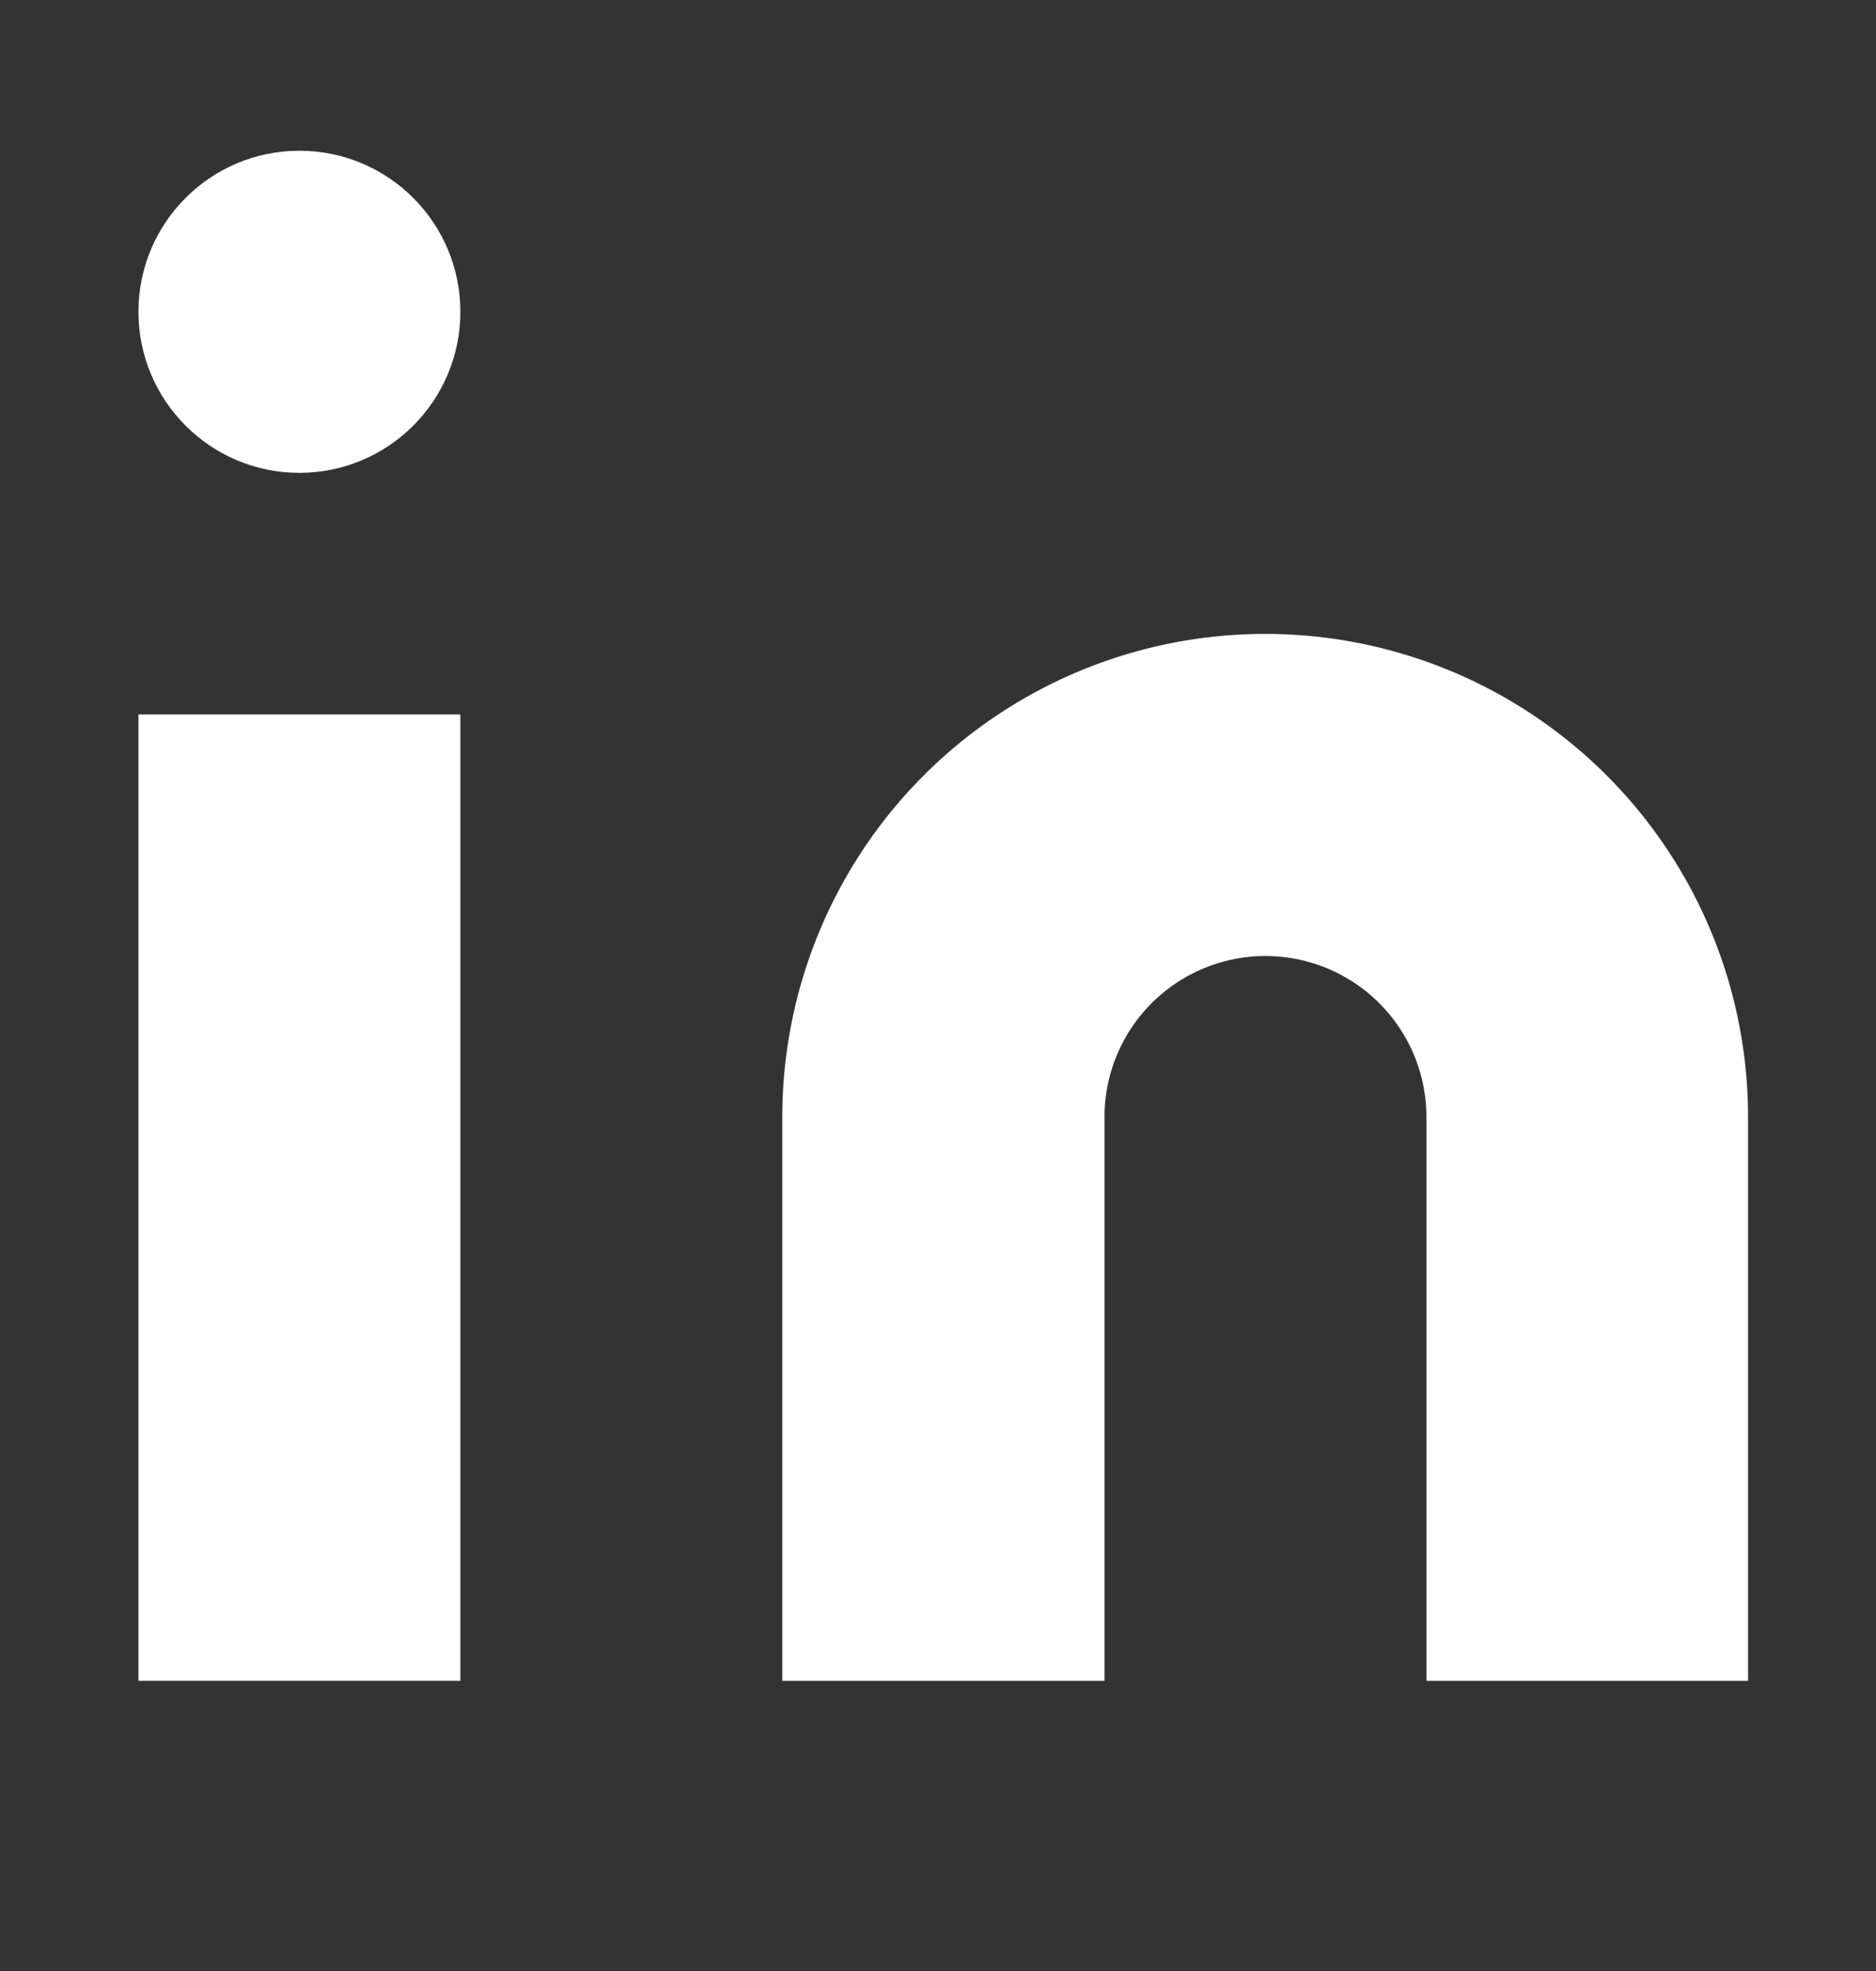
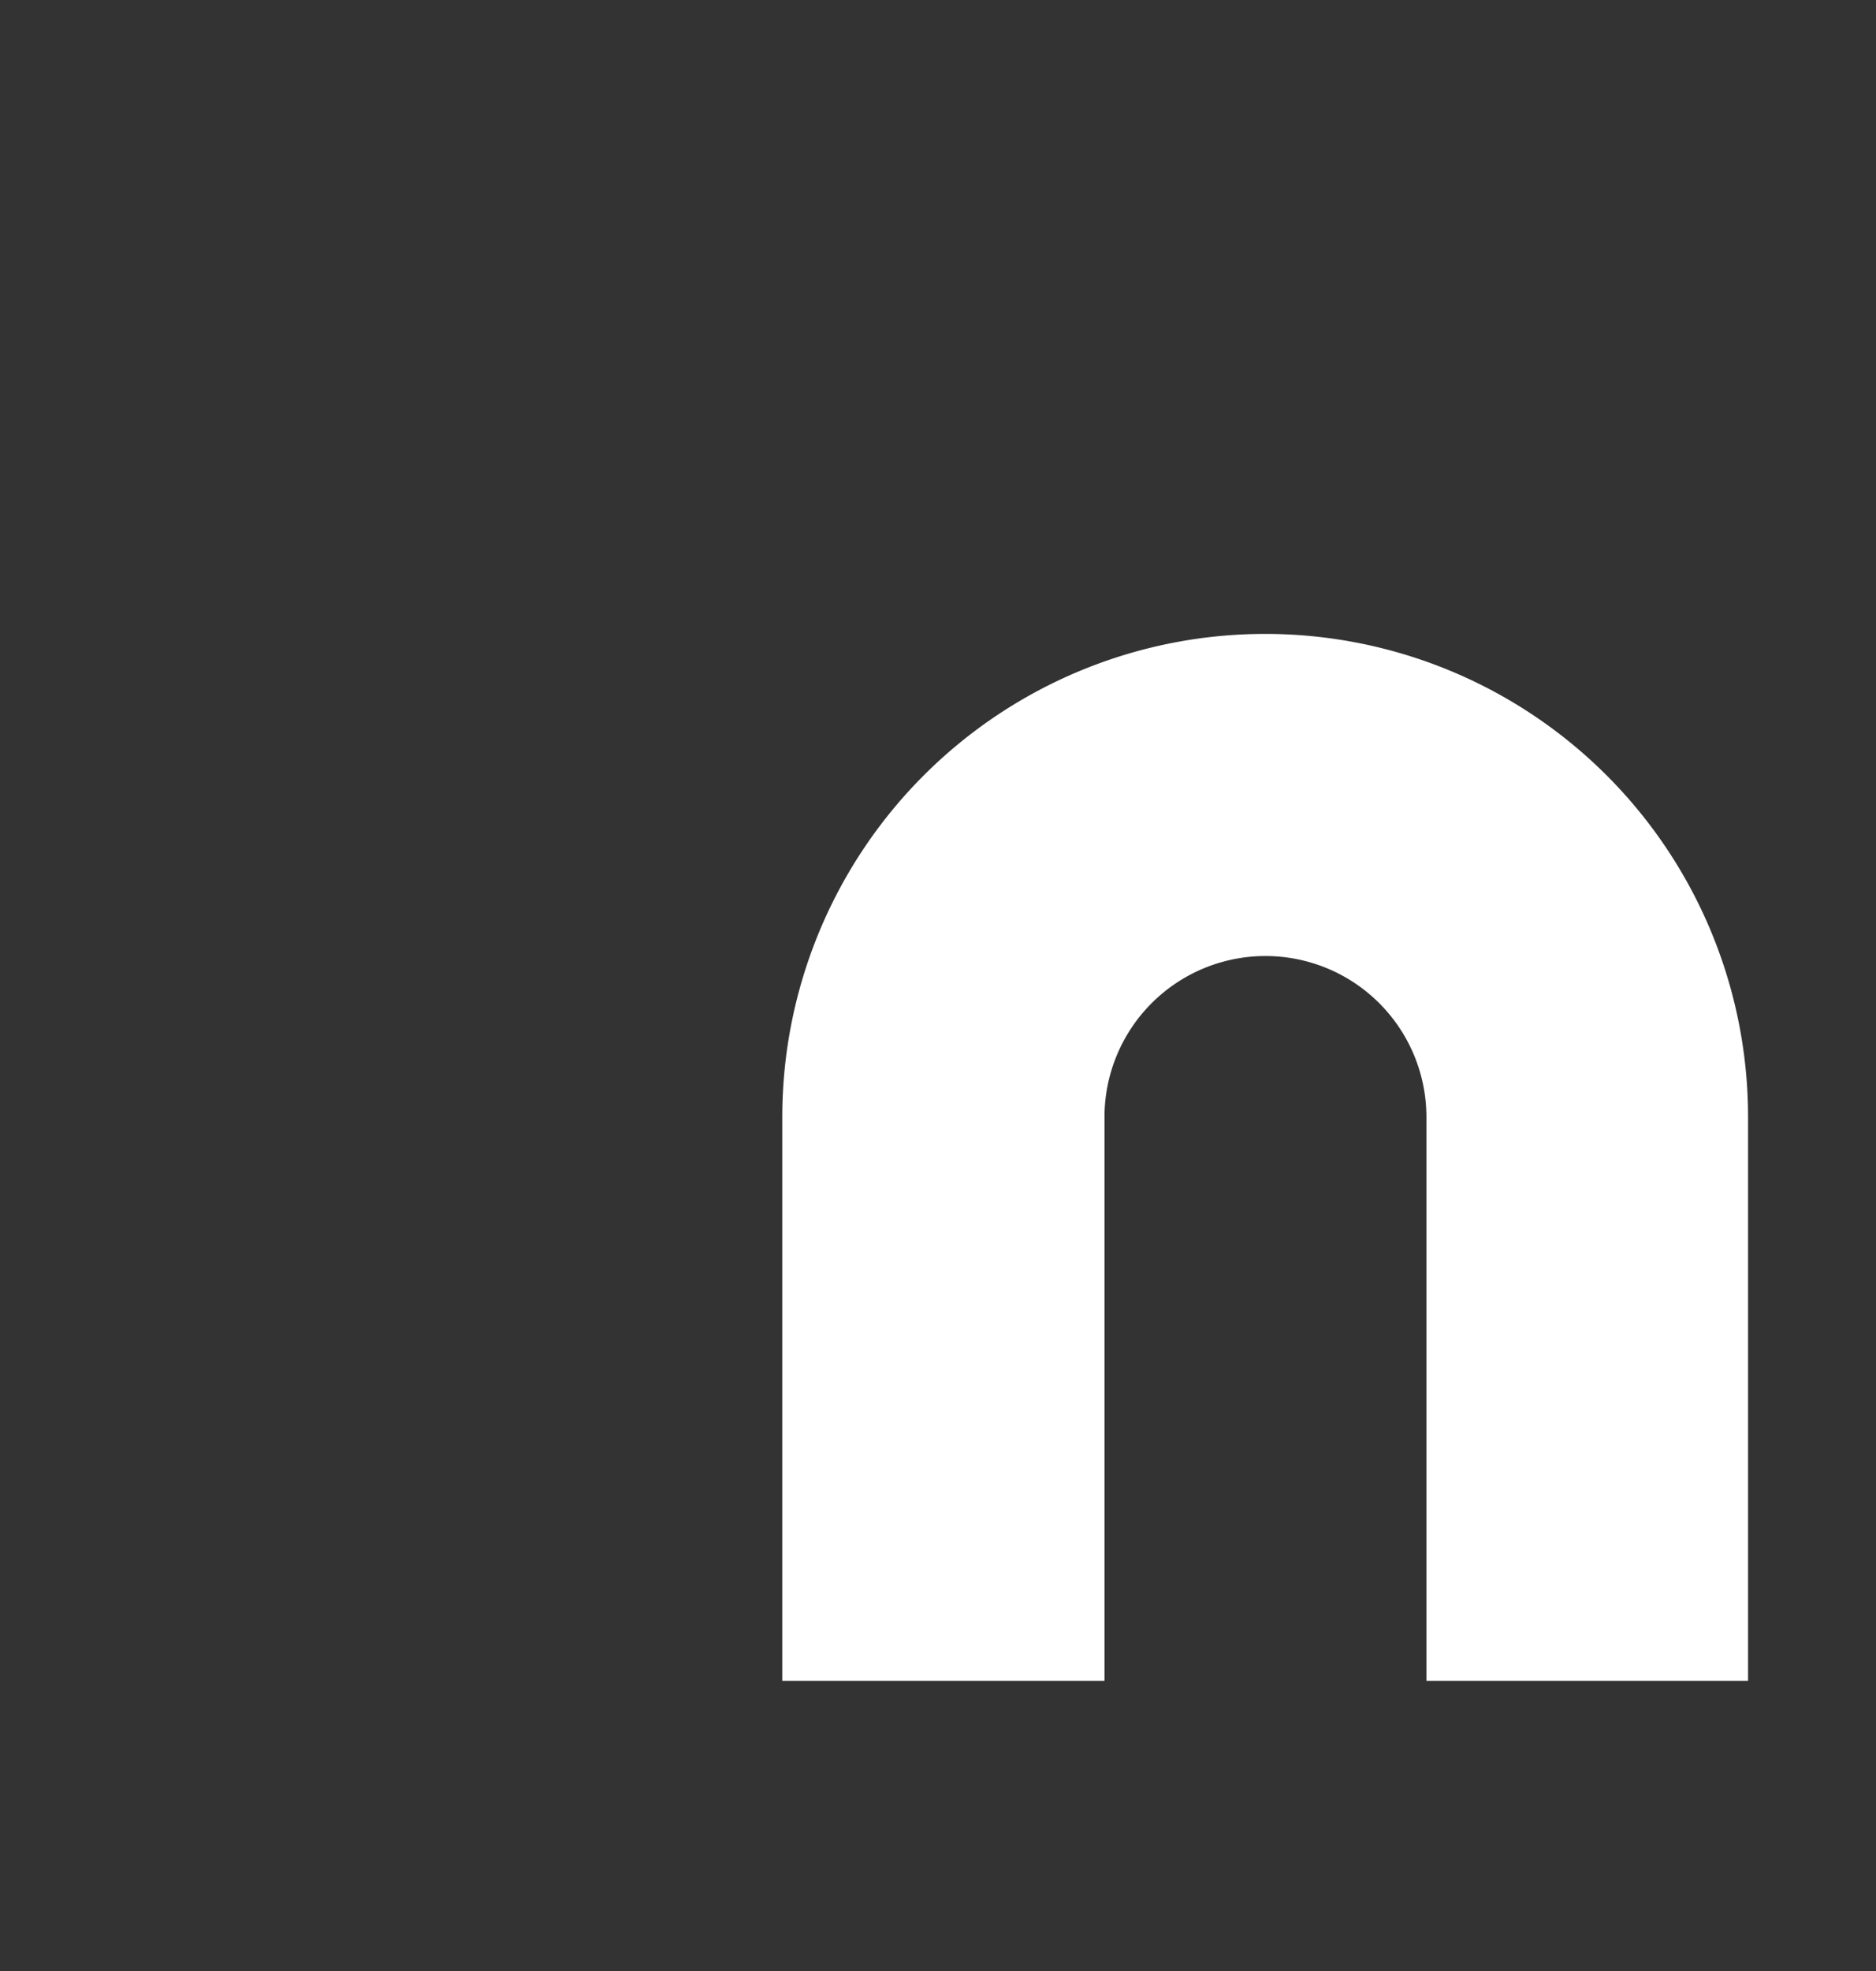
<svg xmlns="http://www.w3.org/2000/svg" id="Circle_Button_" data-name="Circle Button " width="20" height="21" viewBox="0 0 20 21">
  <rect x="0" y="0" width="20" height="21" fill="#333333" stroke="none" />
  <g id="Icon_" data-name="Icon ">
-     <rect id="Area_ICON:feather_linkedin_SIZE:MEDIUM_STATE:DEFAULT_STYLE:STYLE3_" data-name="Area [ICON:feather/linkedin][SIZE:MEDIUM][STATE:DEFAULT][STYLE:STYLE3]" width="20" height="21" fill="#fff" opacity="0" />
    <g id="Icon" transform="translate(1.476 1.606)">
-       <path id="Path" d="M13.481,6.667a5.147,5.147,0,0,1,5.148,5.148v6.006H15.2V11.815a1.716,1.716,0,1,0-3.432,0v6.006H8.333V11.815A5.148,5.148,0,0,1,13.481,6.667Z" transform="translate(-1.469 -1.519)" fill="#fff" />
-       <rect id="Rect" width="3.432" height="10.296" transform="translate(0 6.006)" fill="#fff" />
-       <circle id="Path-2" data-name="Path" cx="1.716" cy="1.716" r="1.716" fill="#fff" />
+       <path id="Path" d="M13.481,6.667a5.147,5.147,0,0,1,5.148,5.148v6.006H15.2V11.815a1.716,1.716,0,1,0-3.432,0v6.006H8.333V11.815A5.148,5.148,0,0,1,13.481,6.667" transform="translate(-1.469 -1.519)" fill="#fff" />
    </g>
  </g>
</svg>